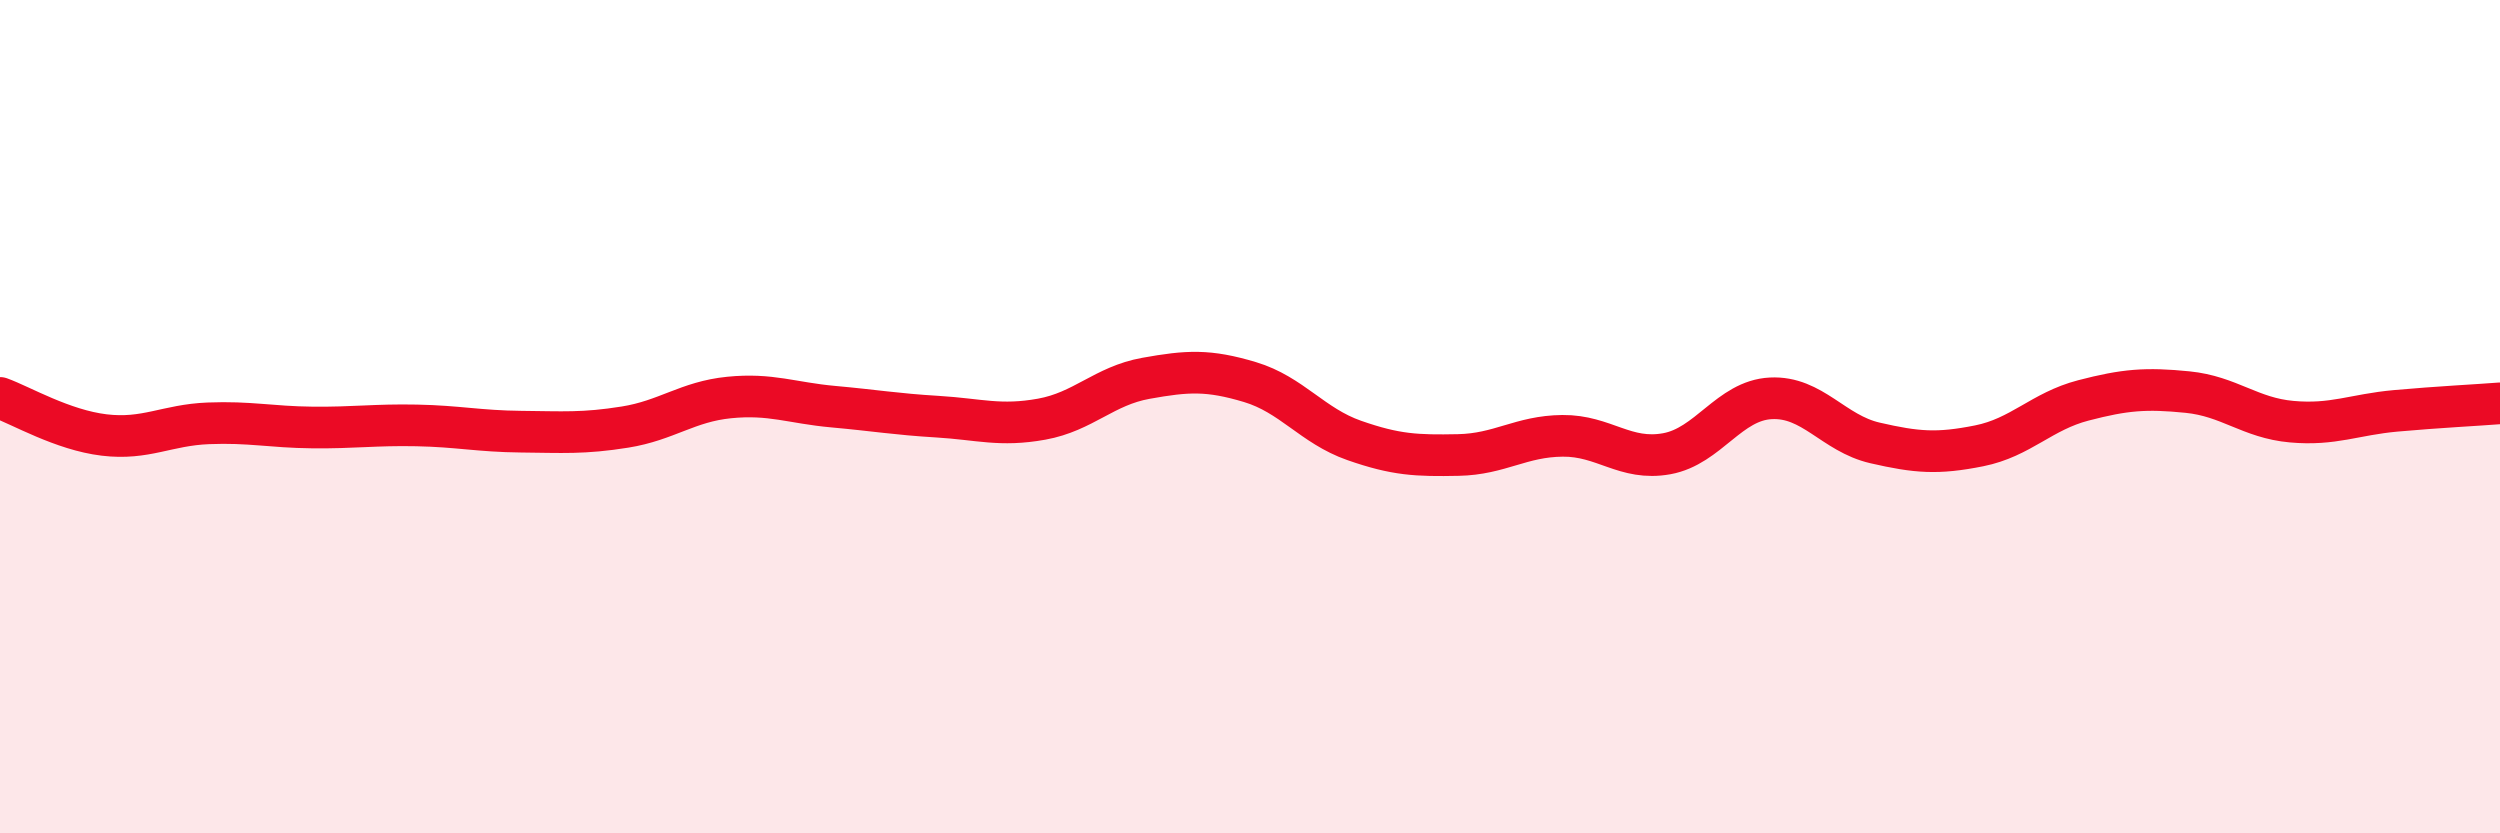
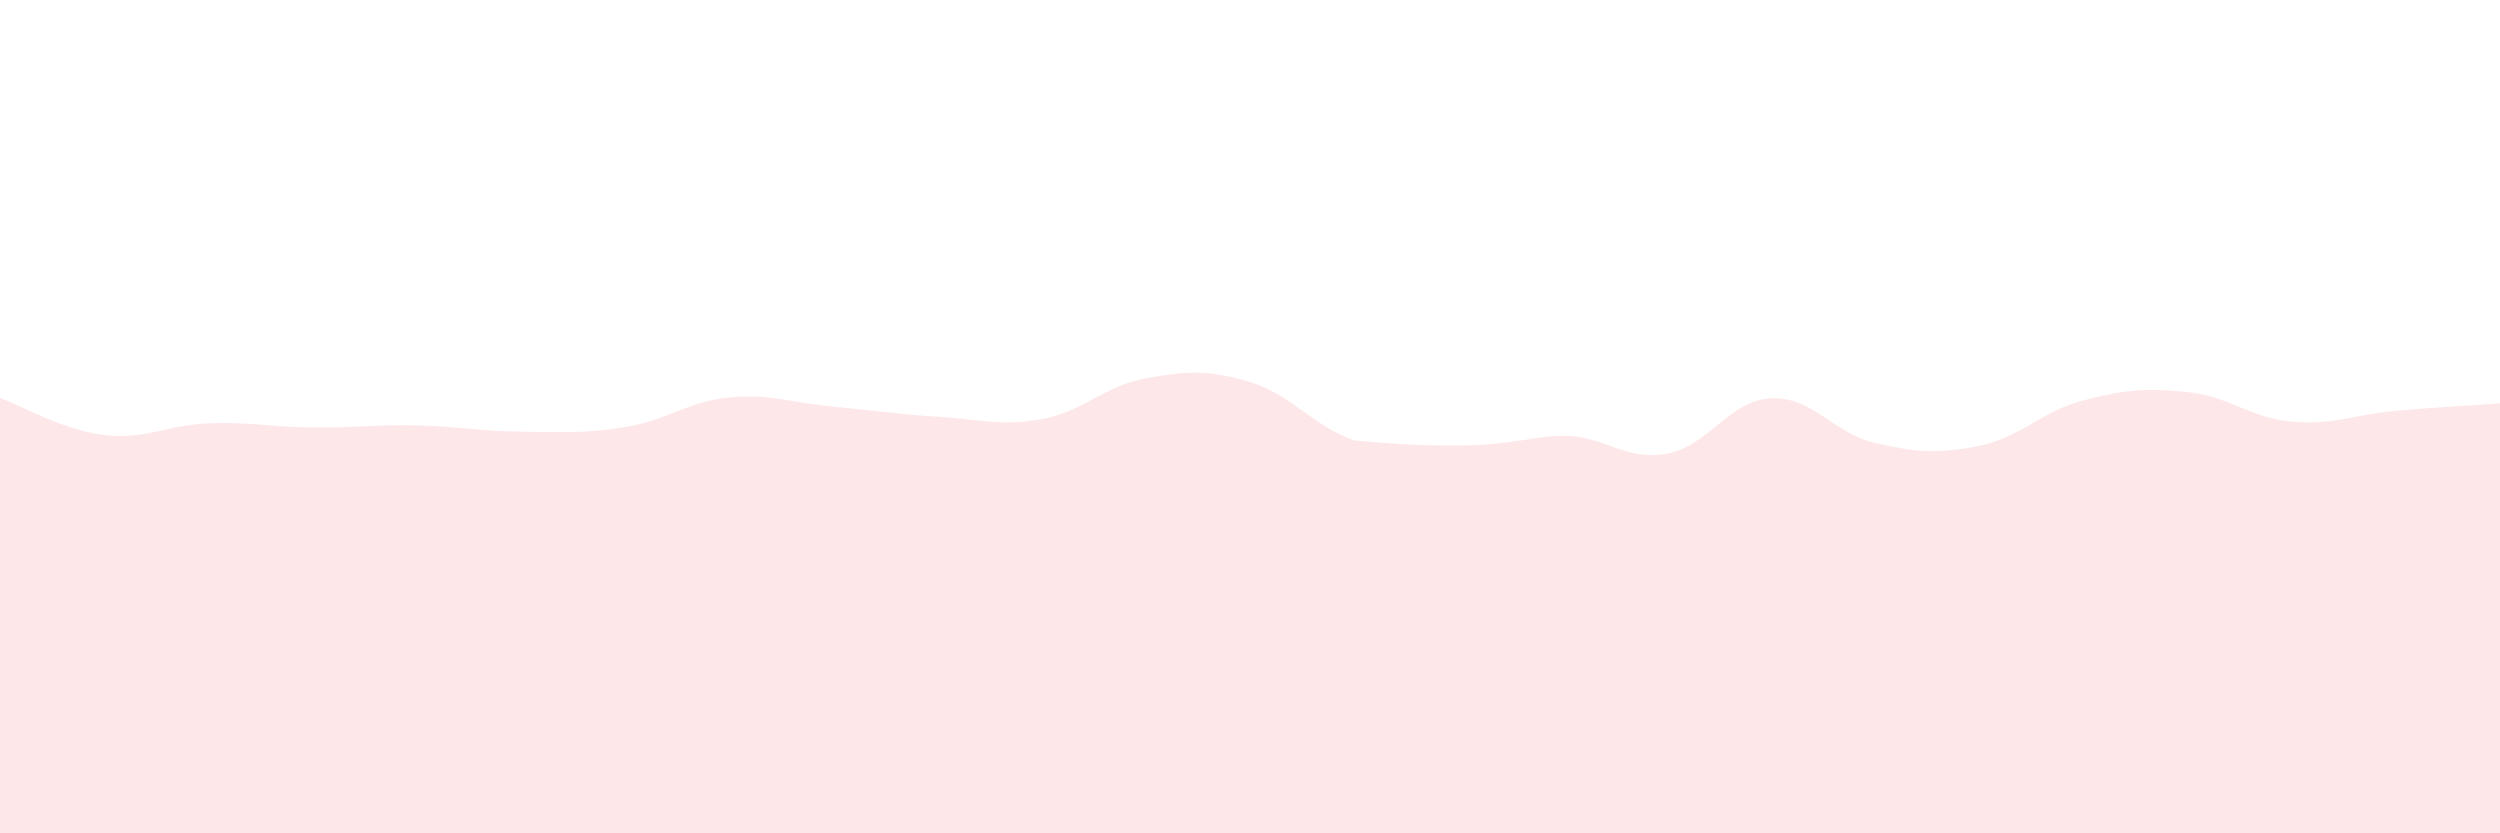
<svg xmlns="http://www.w3.org/2000/svg" width="60" height="20" viewBox="0 0 60 20">
-   <path d="M 0,9.55 C 0.5,9.73 1.5,10.32 2.5,10.44 C 3.5,10.56 4,10.2 5,10.16 C 6,10.12 6.5,10.25 7.5,10.26 C 8.5,10.27 9,10.19 10,10.21 C 11,10.23 11.5,10.35 12.5,10.36 C 13.5,10.37 14,10.41 15,10.25 C 16,10.09 16.5,9.64 17.5,9.54 C 18.5,9.44 19,9.67 20,9.76 C 21,9.85 21.5,9.94 22.5,10 C 23.5,10.06 24,10.24 25,10.06 C 26,9.88 26.5,9.26 27.5,9.08 C 28.5,8.9 29,8.87 30,9.17 C 31,9.47 31.5,10.22 32.5,10.57 C 33.5,10.92 34,10.94 35,10.92 C 36,10.9 36.5,10.47 37.5,10.46 C 38.5,10.45 39,11.07 40,10.89 C 41,10.71 41.5,9.61 42.5,9.56 C 43.5,9.51 44,10.4 45,10.63 C 46,10.86 46.5,10.9 47.5,10.7 C 48.5,10.5 49,9.87 50,9.61 C 51,9.35 51.5,9.31 52.5,9.41 C 53.5,9.51 54,10.03 55,10.12 C 56,10.21 56.5,9.95 57.5,9.86 C 58.5,9.77 59.5,9.72 60,9.68L60 20L0 20Z" fill="#EB0A25" opacity="0.1" stroke-linecap="round" stroke-linejoin="round" />
-   <path d="M 0,9.55 C 0.5,9.73 1.5,10.32 2.5,10.44 C 3.5,10.56 4,10.2 5,10.16 C 6,10.12 6.5,10.25 7.5,10.26 C 8.5,10.27 9,10.19 10,10.21 C 11,10.23 11.5,10.35 12.5,10.36 C 13.5,10.37 14,10.41 15,10.25 C 16,10.09 16.5,9.64 17.5,9.54 C 18.5,9.44 19,9.67 20,9.76 C 21,9.85 21.5,9.94 22.5,10 C 23.5,10.06 24,10.24 25,10.06 C 26,9.88 26.5,9.26 27.5,9.08 C 28.5,8.9 29,8.87 30,9.17 C 31,9.47 31.5,10.22 32.5,10.57 C 33.5,10.92 34,10.94 35,10.92 C 36,10.9 36.5,10.47 37.5,10.46 C 38.5,10.45 39,11.07 40,10.89 C 41,10.71 41.5,9.61 42.5,9.56 C 43.5,9.51 44,10.4 45,10.63 C 46,10.86 46.5,10.9 47.5,10.7 C 48.5,10.5 49,9.87 50,9.61 C 51,9.35 51.5,9.31 52.5,9.41 C 53.5,9.51 54,10.03 55,10.12 C 56,10.21 56.5,9.95 57.5,9.86 C 58.5,9.77 59.5,9.72 60,9.68" stroke="#EB0A25" stroke-width="1" fill="none" stroke-linecap="round" stroke-linejoin="round" />
+   <path d="M 0,9.55 C 0.5,9.73 1.5,10.32 2.5,10.44 C 3.5,10.56 4,10.2 5,10.16 C 6,10.12 6.5,10.25 7.5,10.26 C 8.5,10.27 9,10.19 10,10.21 C 11,10.23 11.5,10.35 12.5,10.36 C 13.5,10.37 14,10.41 15,10.25 C 16,10.09 16.5,9.64 17.5,9.54 C 18.5,9.44 19,9.67 20,9.76 C 21,9.85 21.5,9.94 22.5,10 C 23.5,10.06 24,10.24 25,10.06 C 26,9.88 26.5,9.26 27.5,9.08 C 28.5,8.9 29,8.87 30,9.17 C 31,9.47 31.5,10.22 32.5,10.57 C 36,10.9 36.5,10.47 37.5,10.46 C 38.5,10.45 39,11.07 40,10.89 C 41,10.71 41.5,9.61 42.5,9.56 C 43.5,9.51 44,10.4 45,10.63 C 46,10.86 46.5,10.9 47.5,10.7 C 48.5,10.5 49,9.87 50,9.61 C 51,9.35 51.5,9.31 52.5,9.41 C 53.5,9.51 54,10.03 55,10.12 C 56,10.21 56.5,9.95 57.5,9.86 C 58.5,9.77 59.5,9.72 60,9.68L60 20L0 20Z" fill="#EB0A25" opacity="0.1" stroke-linecap="round" stroke-linejoin="round" />
</svg>